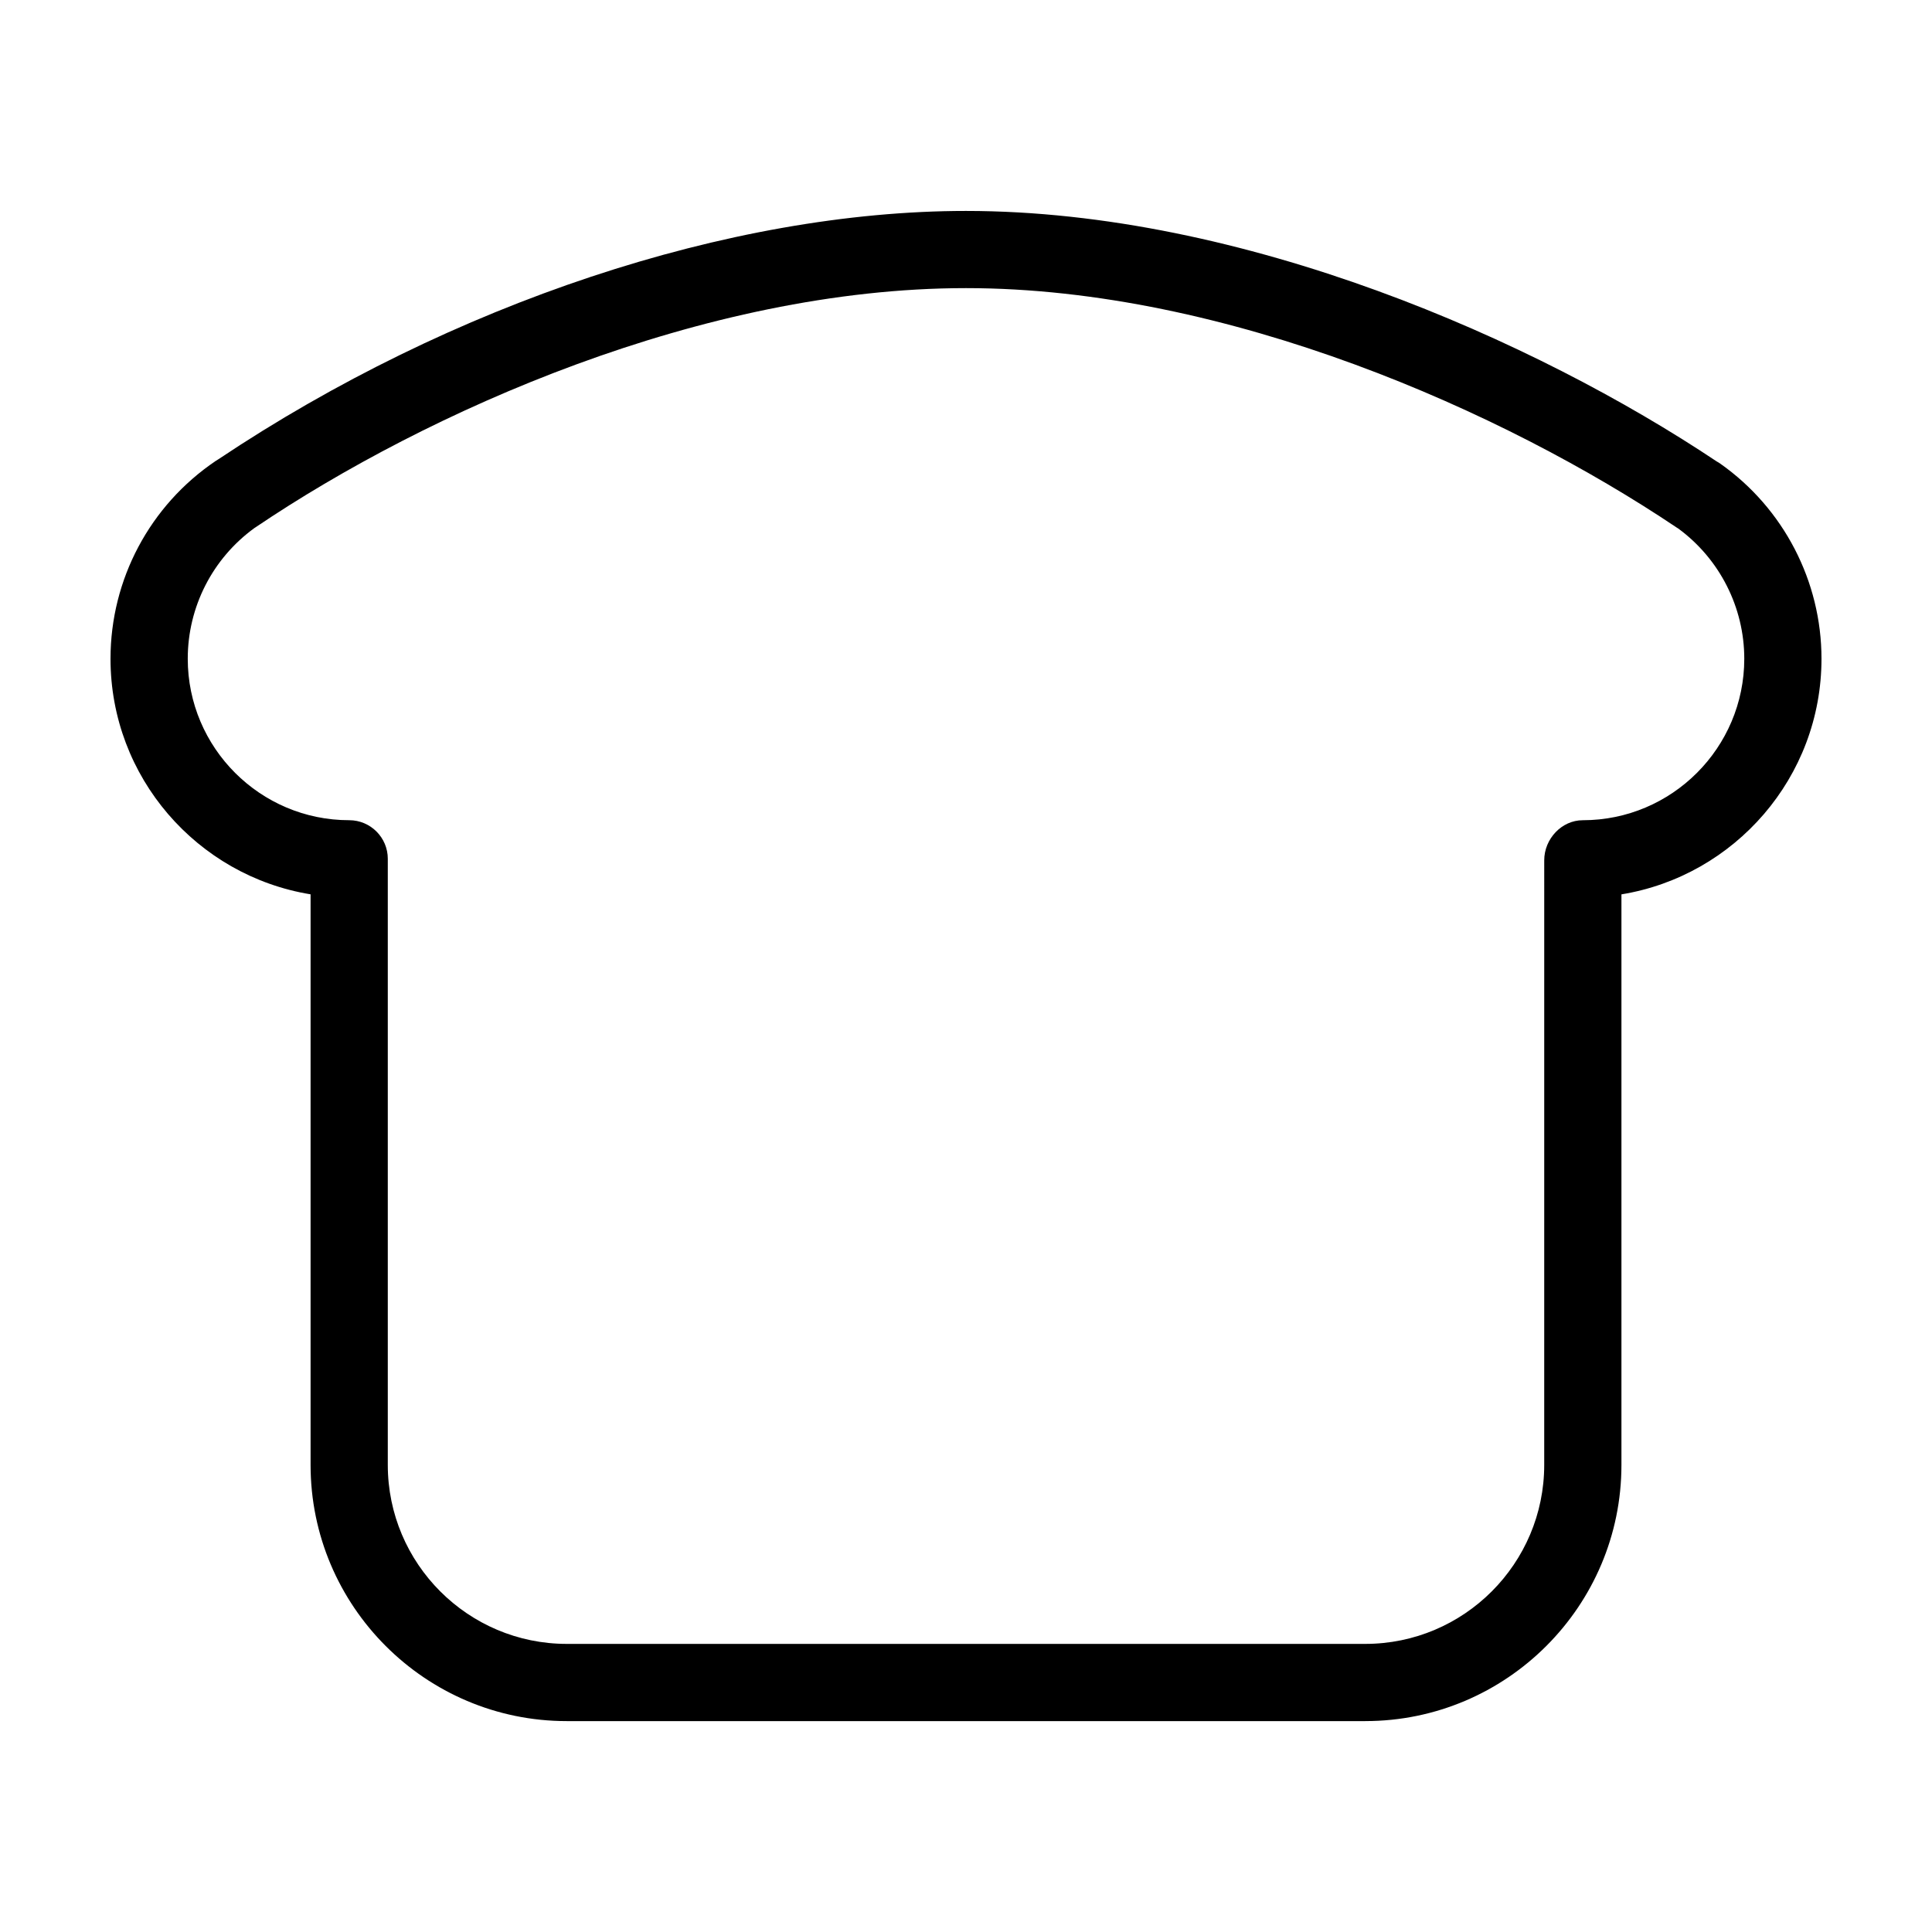
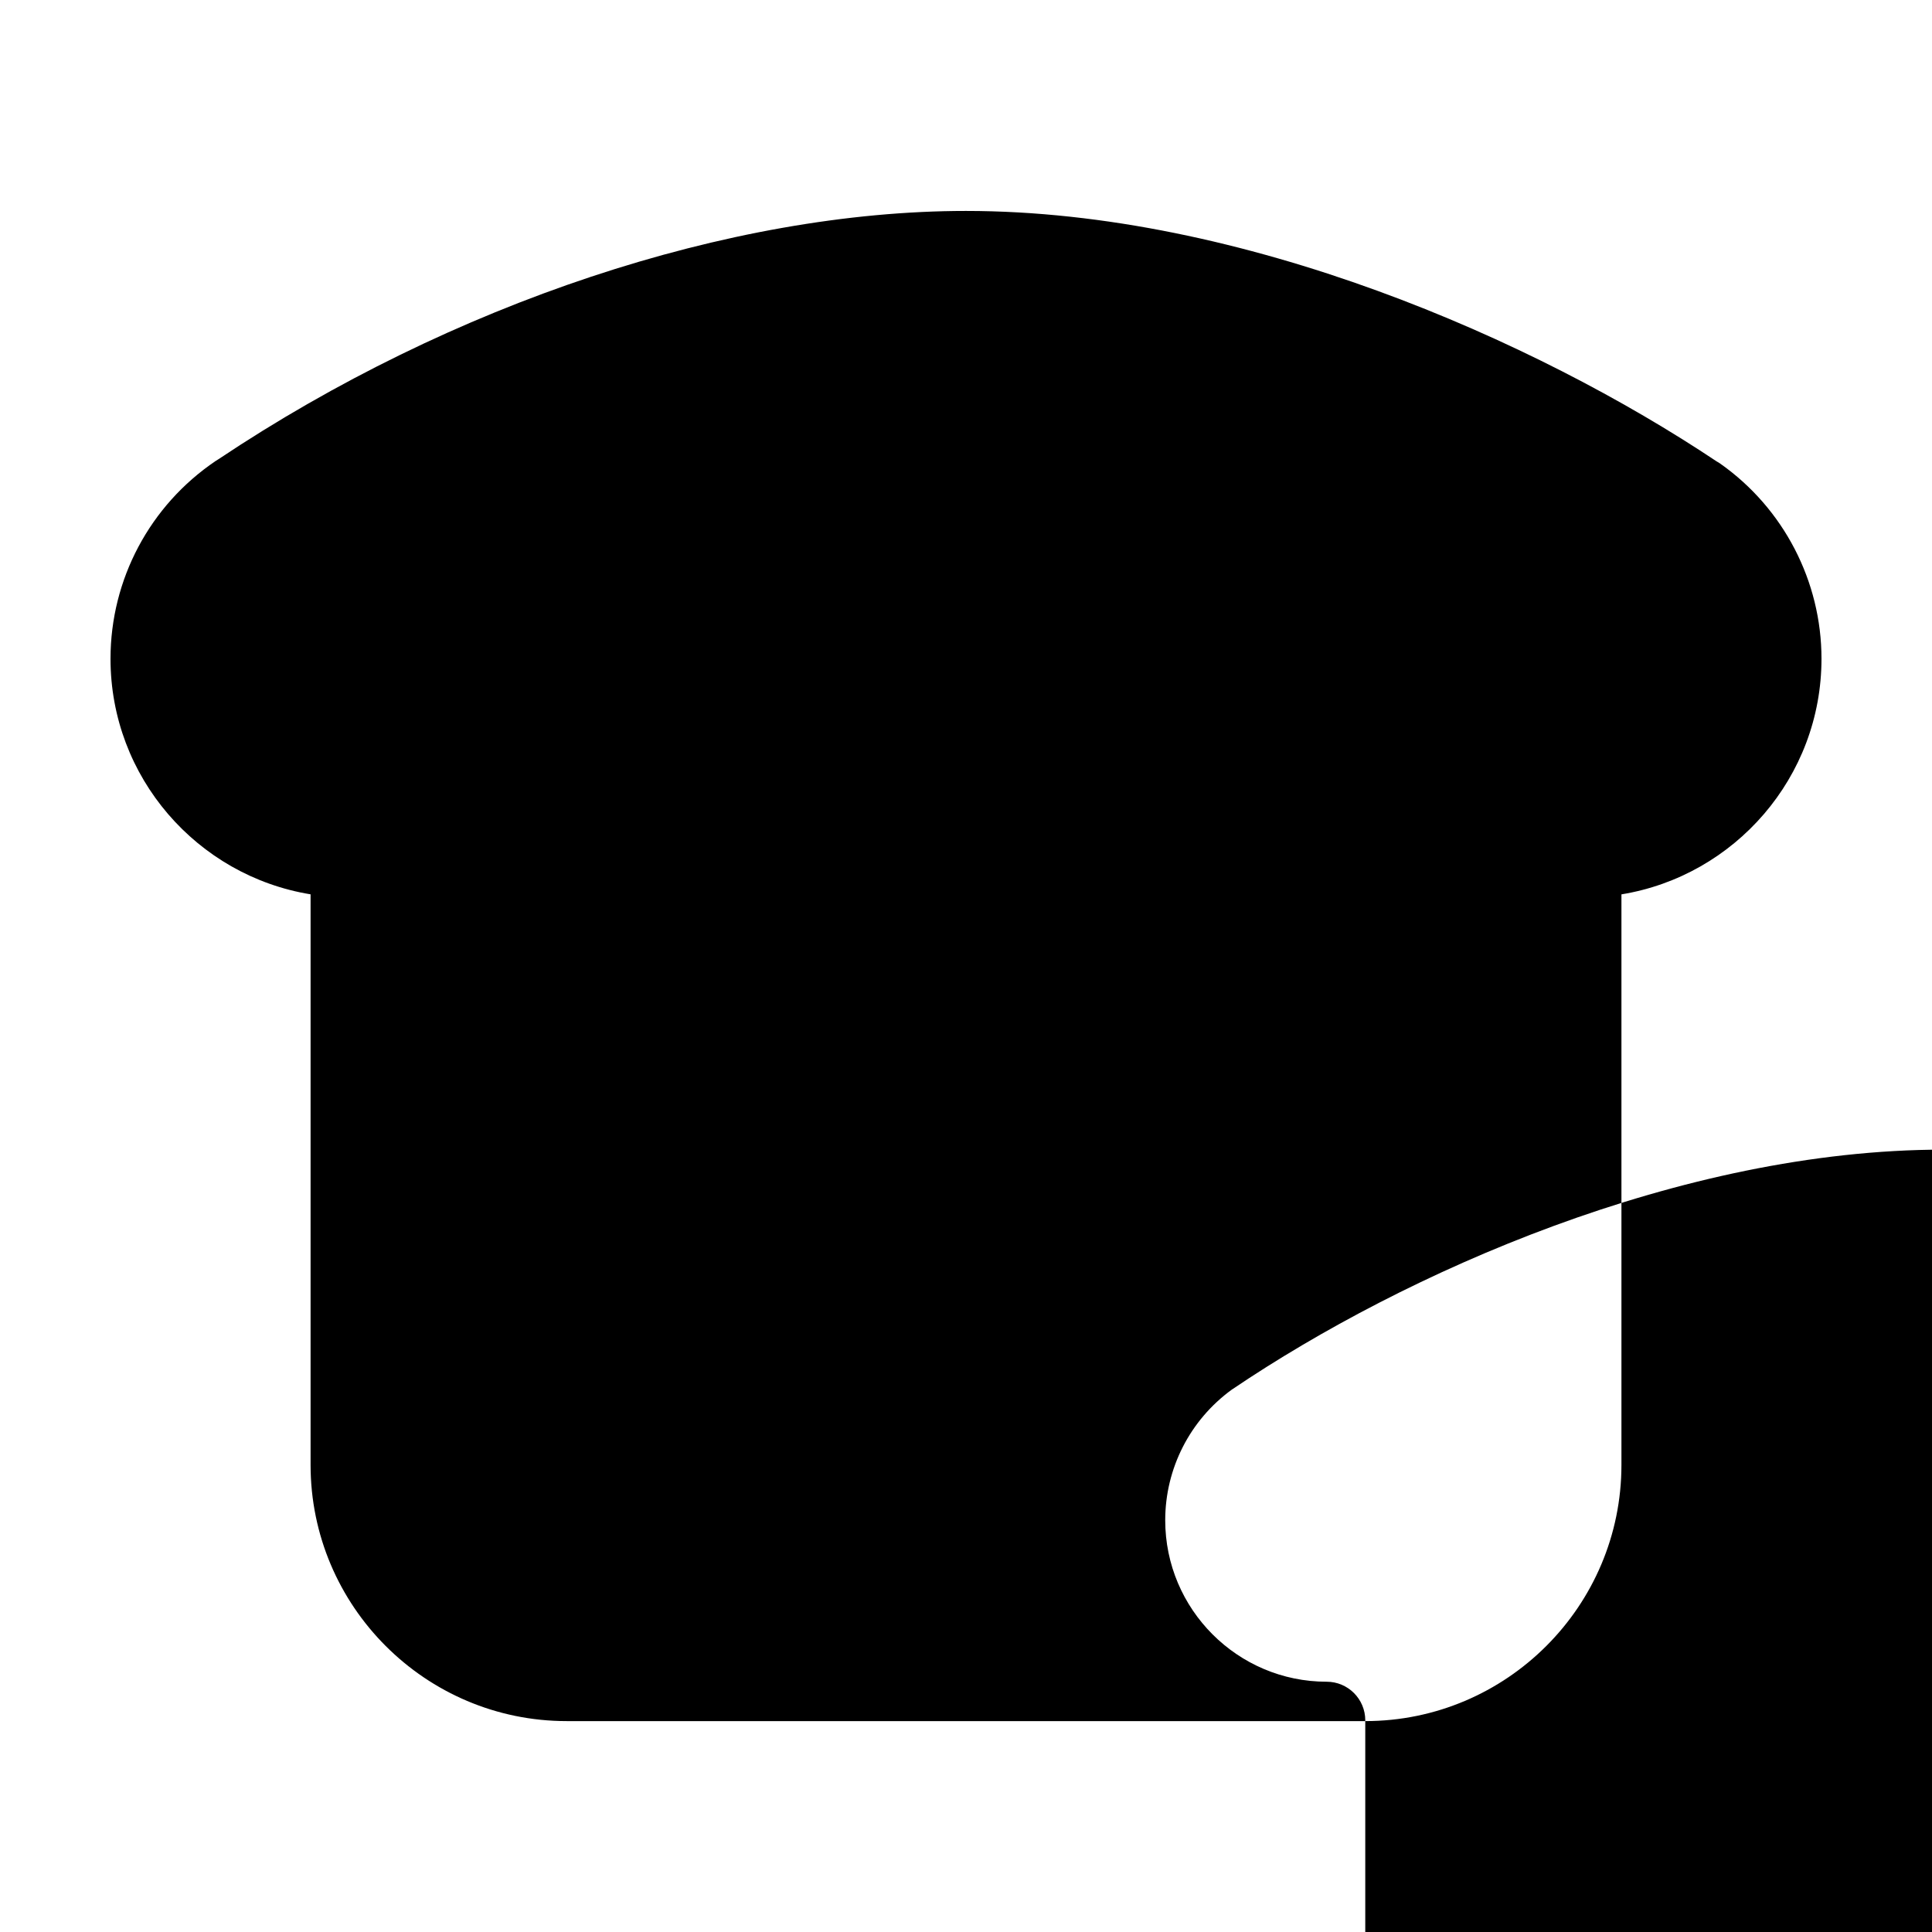
<svg xmlns="http://www.w3.org/2000/svg" fill="#000000" width="800px" height="800px" version="1.1" viewBox="144 144 512 512">
-   <path d="m505.81 600.11h-211.62c-37.43 0-67.883-30.457-67.883-67.895v-151.21c-30.031-4.902-53.02-31.031-53.02-62.426 0-21.035 10.422-40.633 27.875-52.426 0.25-0.172 0.504-0.332 0.766-0.48 61.672-41.207 135.57-65.773 198.07-65.773 73.422 0 150.75 34.199 198.95 66.387 0.328 0.172 0.641 0.371 0.945 0.586 16.797 11.844 26.82 31.176 26.82 51.707 0 31.402-22.988 57.523-53.016 62.434v151.21c0 37.422-30.453 67.883-67.887 67.883zm-259.04-228.31v0.188 160.23c0 26.152 21.277 47.43 47.422 47.43h211.62c26.148 0 47.422-21.277 47.422-47.43l0.004-160.23c0-5.648 4.586-10.621 10.23-10.621 23.594 0 42.785-19.199 42.785-42.793 0-13.629-6.535-26.469-17.512-34.52-0.16-0.098-0.312-0.203-0.469-0.293-45.648-30.656-119.07-63.406-188.27-63.406-69.637 0-142.91 32.746-188.26 63.375-0.109 0.082-0.227 0.16-0.348 0.227-11.07 8.062-17.637 20.879-17.637 34.613 0 23.594 19.191 42.793 42.785 42.793 5.648 0 10.23 4.586 10.23 10.23-0.004 0.074-0.004 0.145-0.004 0.211z" />
+   <path d="m505.81 600.11h-211.62c-37.43 0-67.883-30.457-67.883-67.895v-151.21c-30.031-4.902-53.02-31.031-53.02-62.426 0-21.035 10.422-40.633 27.875-52.426 0.25-0.172 0.504-0.332 0.766-0.48 61.672-41.207 135.57-65.773 198.07-65.773 73.422 0 150.75 34.199 198.95 66.387 0.328 0.172 0.641 0.371 0.945 0.586 16.797 11.844 26.82 31.176 26.82 51.707 0 31.402-22.988 57.523-53.016 62.434v151.21c0 37.422-30.453 67.883-67.887 67.883zv0.188 160.23c0 26.152 21.277 47.43 47.422 47.43h211.62c26.148 0 47.422-21.277 47.422-47.43l0.004-160.23c0-5.648 4.586-10.621 10.23-10.621 23.594 0 42.785-19.199 42.785-42.793 0-13.629-6.535-26.469-17.512-34.52-0.16-0.098-0.312-0.203-0.469-0.293-45.648-30.656-119.07-63.406-188.27-63.406-69.637 0-142.91 32.746-188.26 63.375-0.109 0.082-0.227 0.16-0.348 0.227-11.07 8.062-17.637 20.879-17.637 34.613 0 23.594 19.191 42.793 42.785 42.793 5.648 0 10.23 4.586 10.23 10.23-0.004 0.074-0.004 0.145-0.004 0.211z" />
</svg>